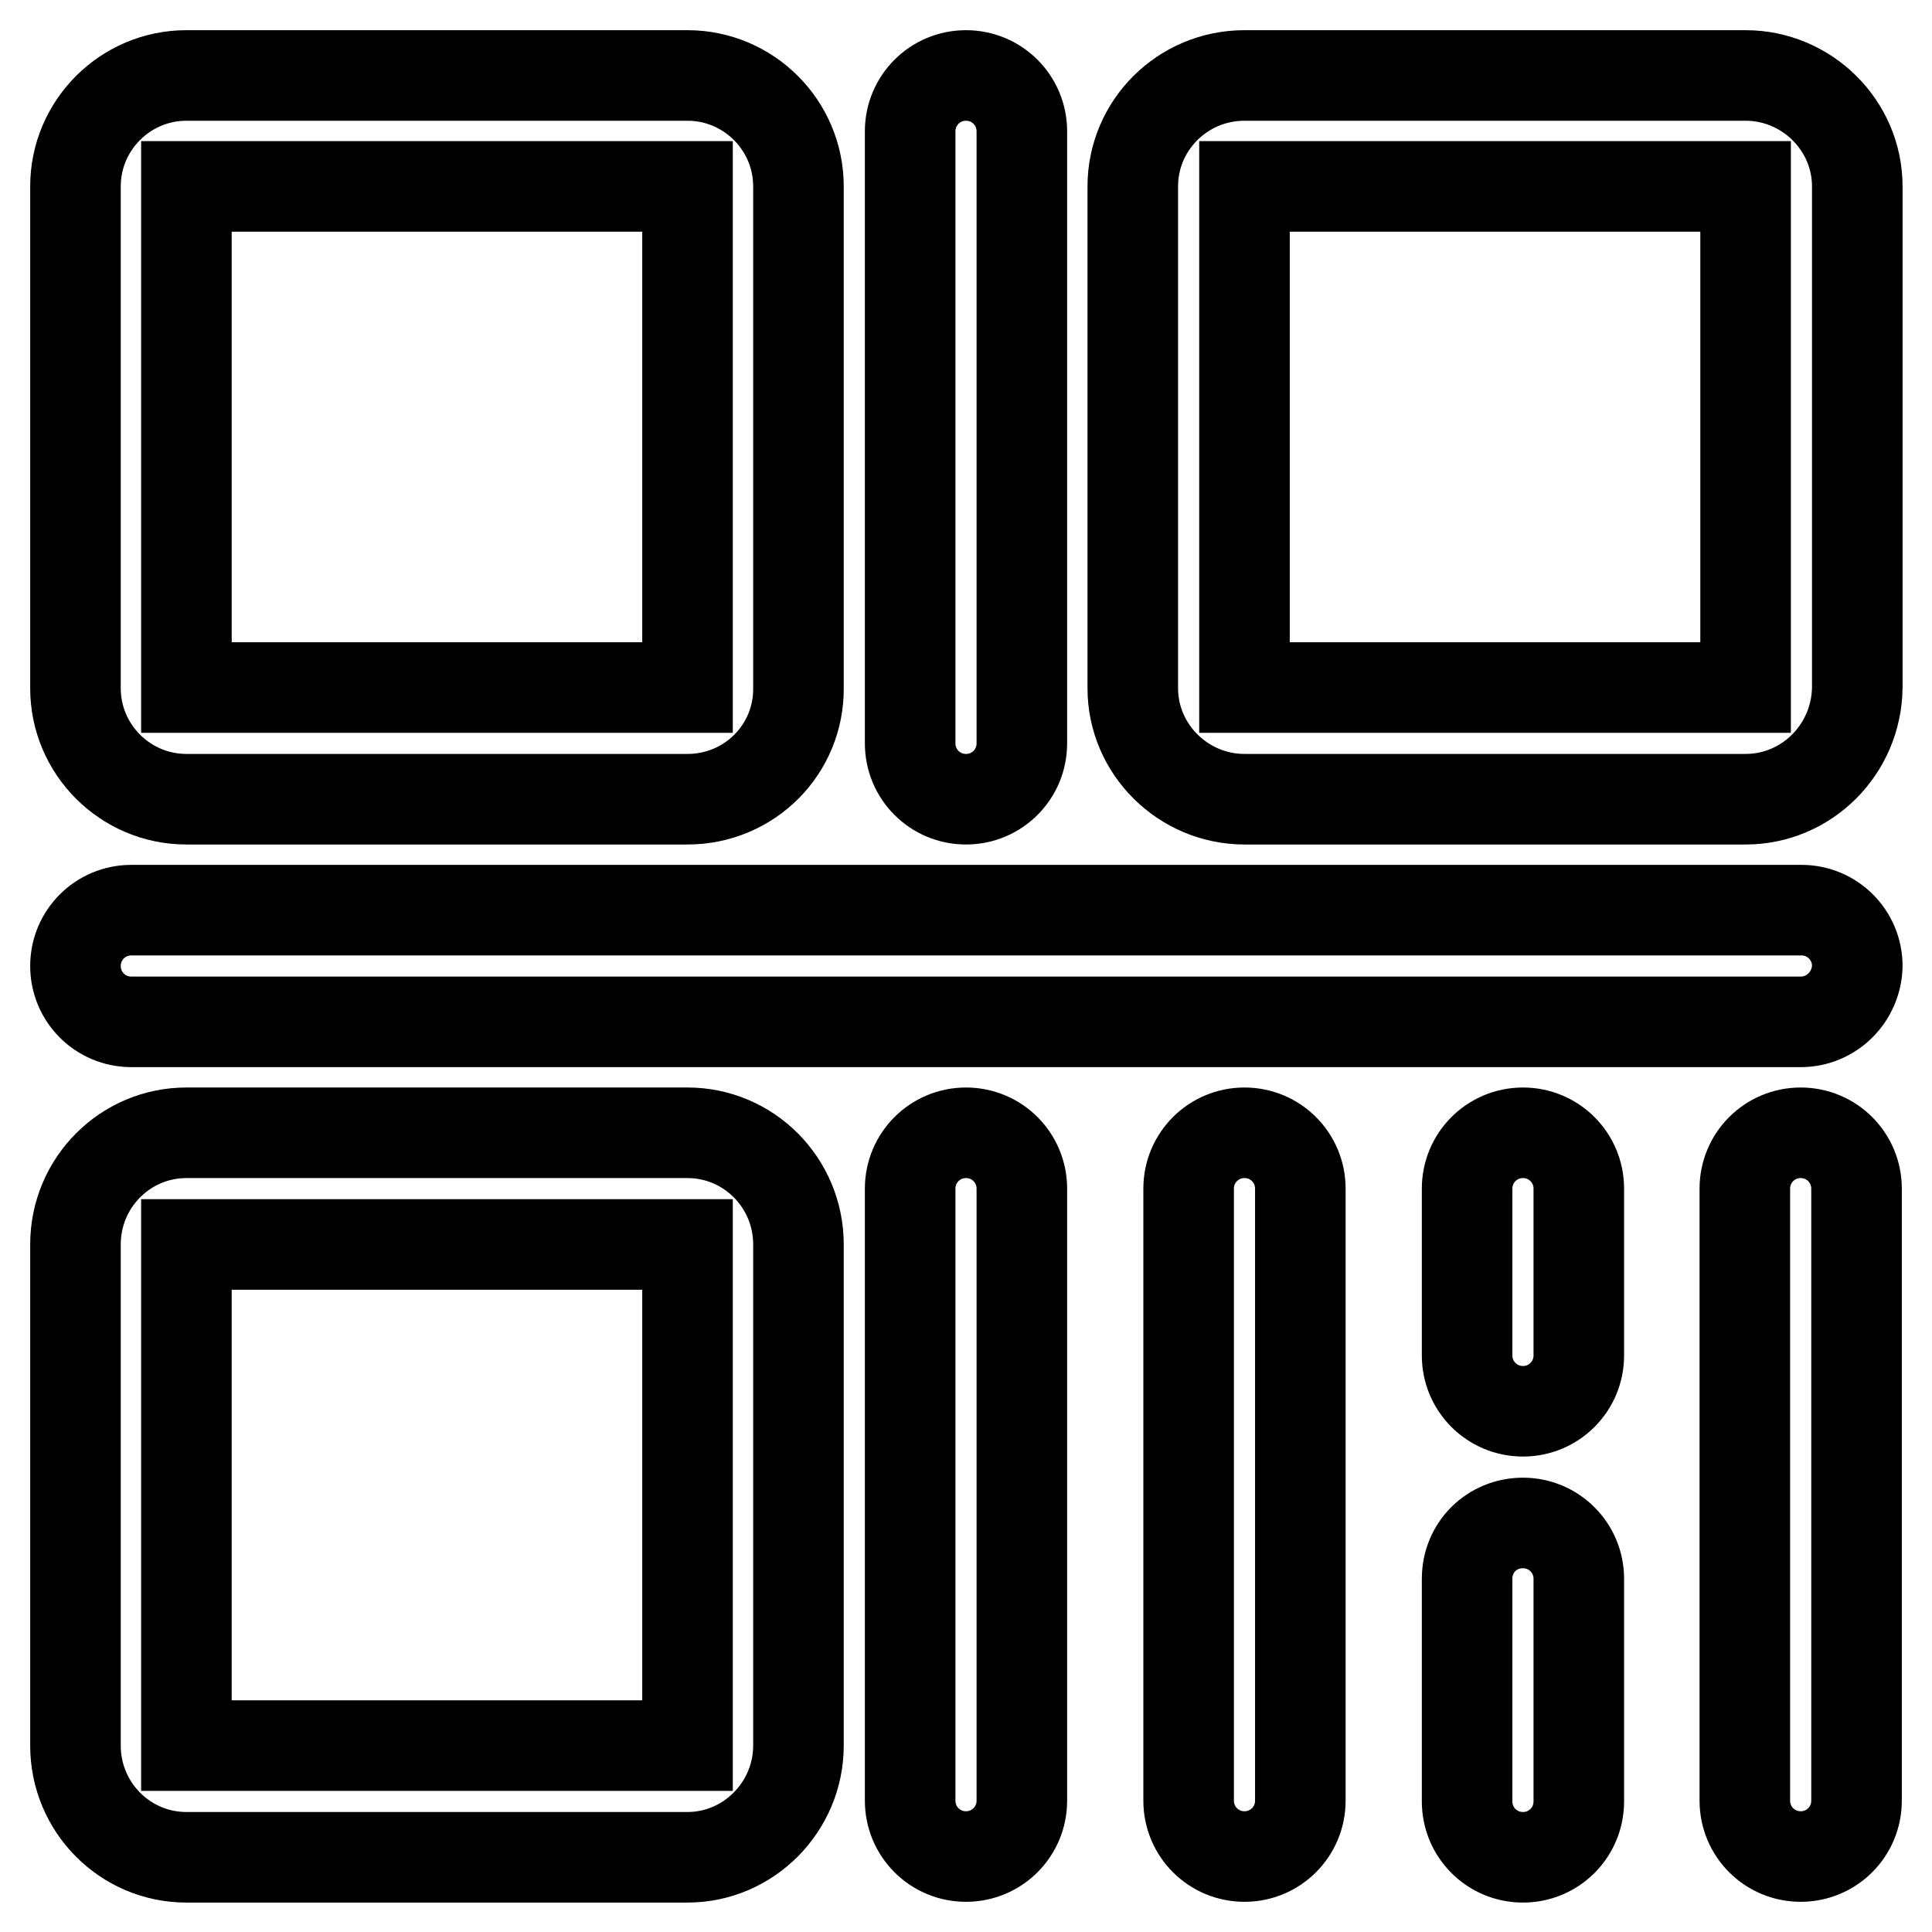
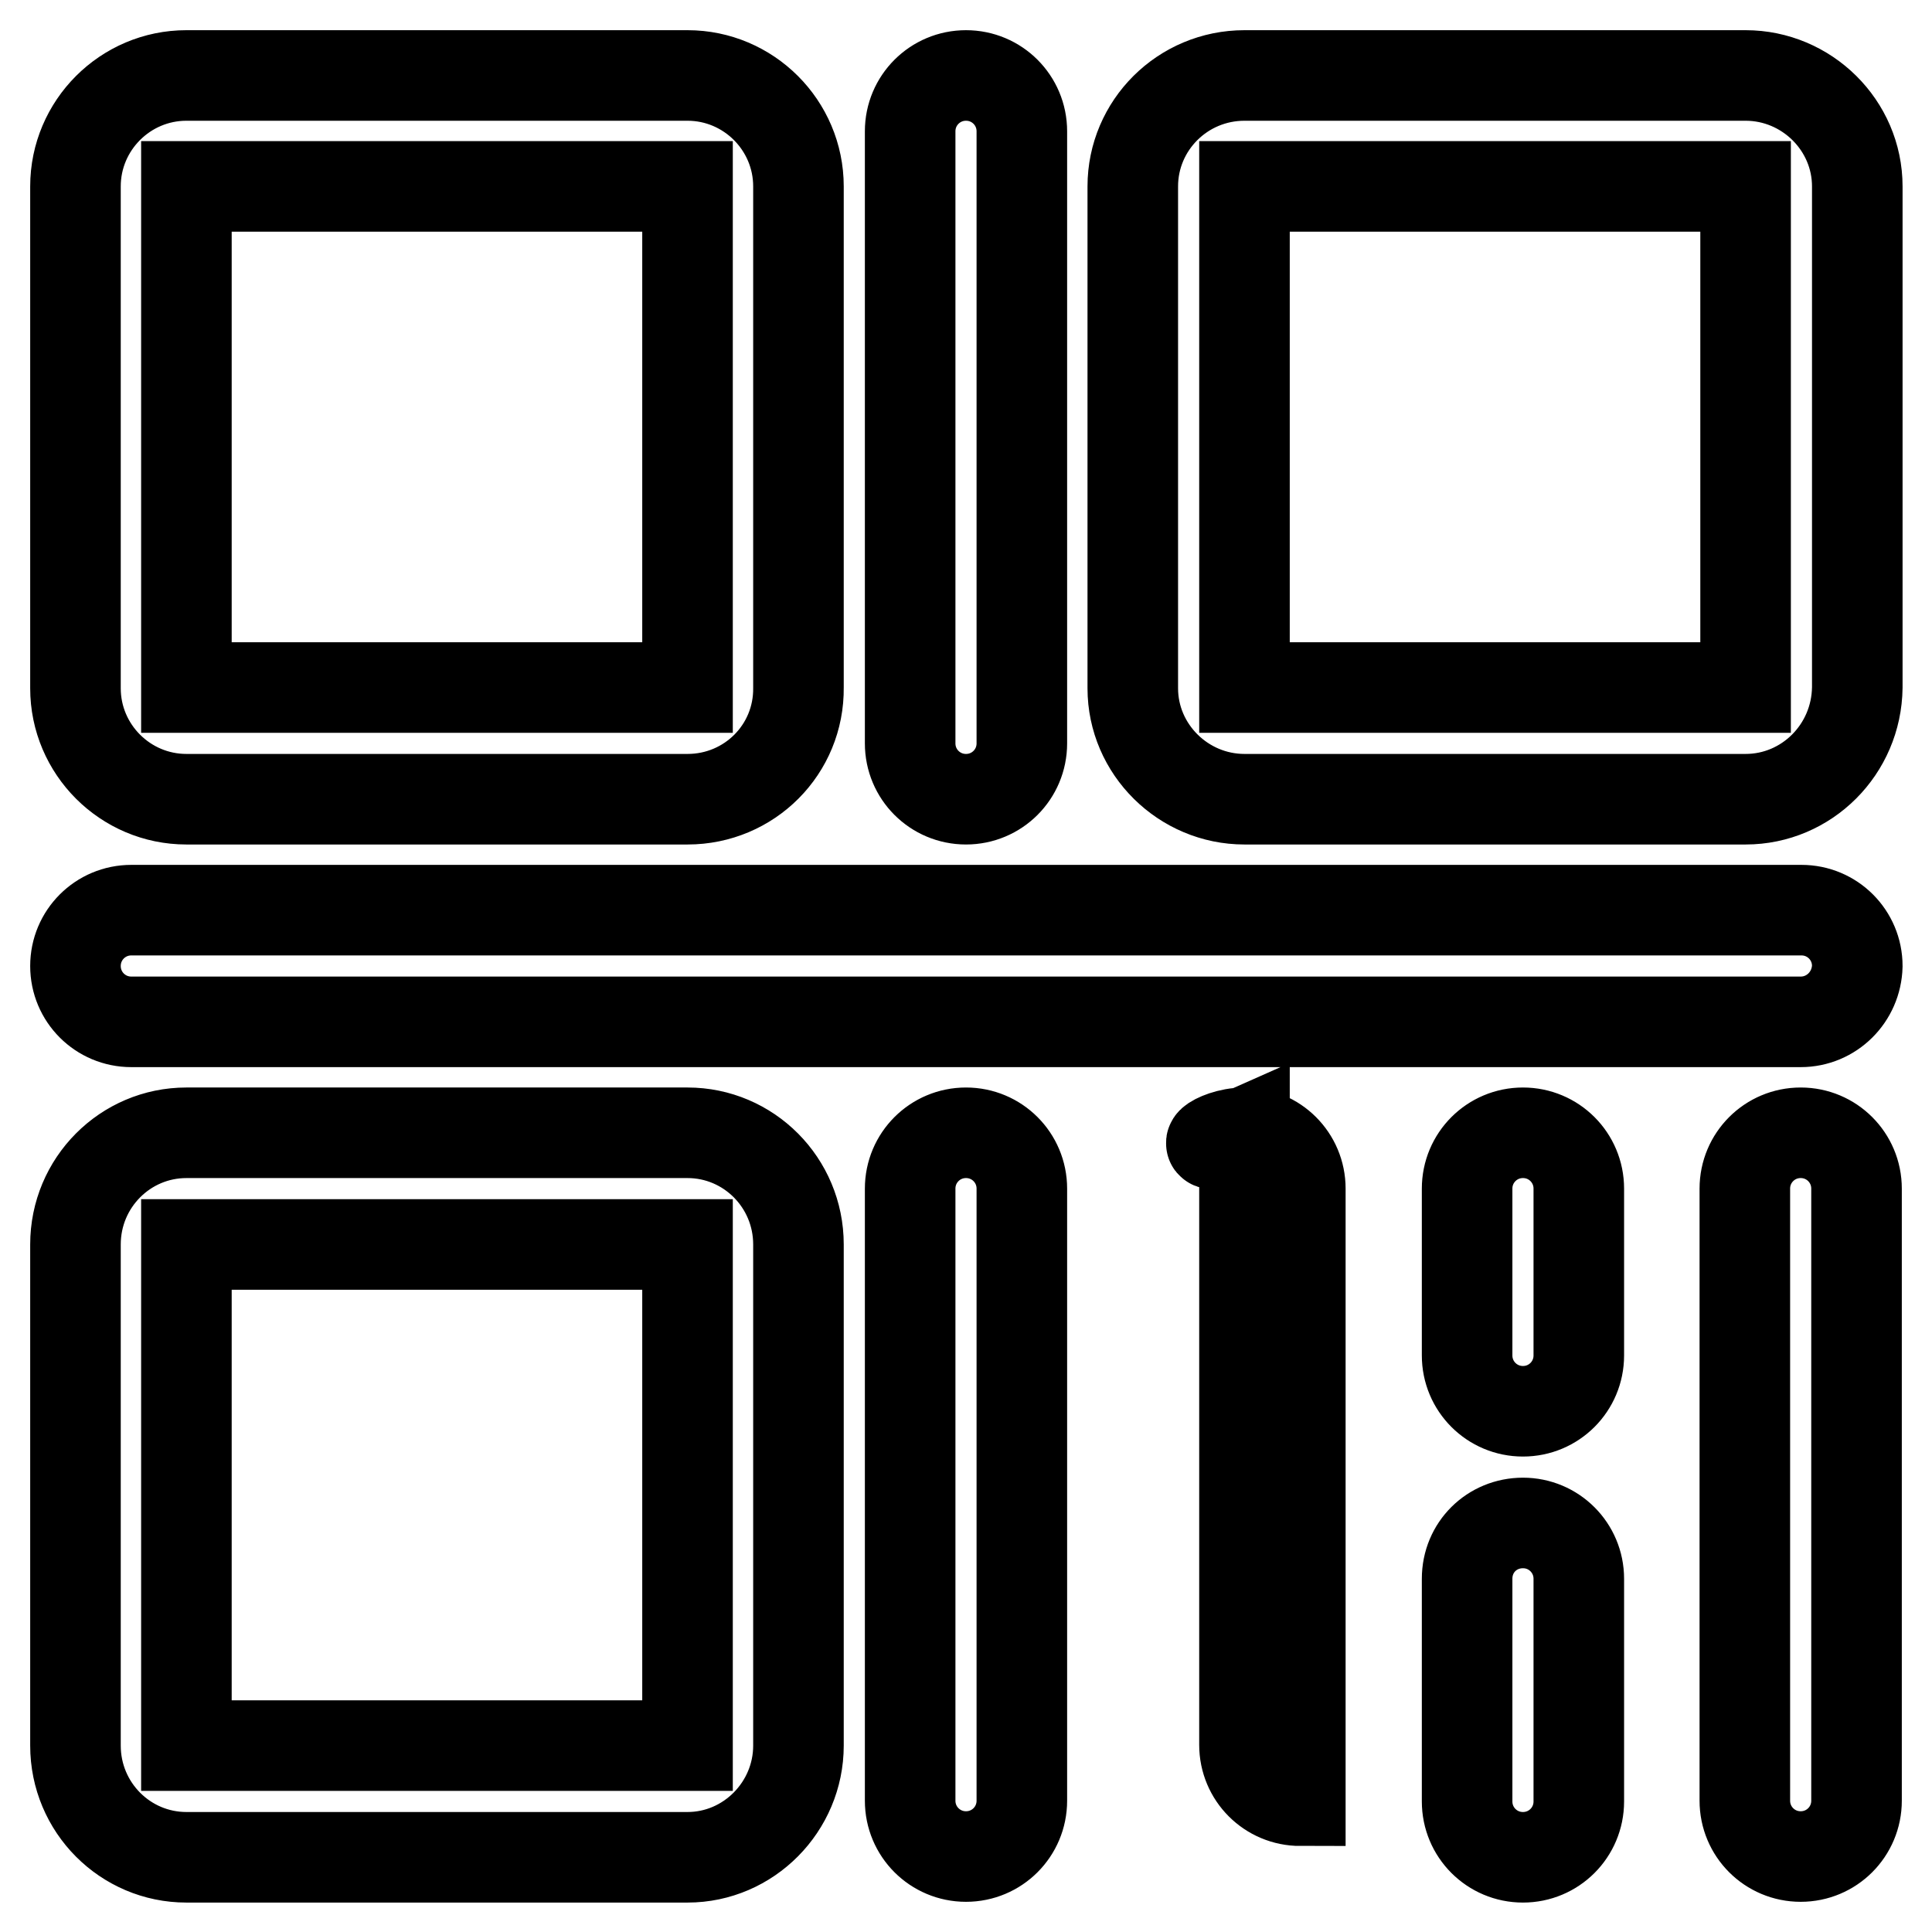
<svg xmlns="http://www.w3.org/2000/svg" version="1.1" x="0px" y="0px" viewBox="0 0 256 256" enable-background="new 0 0 256 256" xml:space="preserve">
  <g>
-     <path stroke-width="12" fill-opacity="0" stroke="#000000" d="M238.6,246c-4.1,0-7.4-3.3-7.4-7.4v-81.1c0-4.1,3.3-7.4,7.4-7.4c4.1,0,7.4,3.3,7.4,7.4v81.1 C246,242.7,242.7,246,238.6,246z M238.6,135.4H17.4c-4.1,0-7.4-3.3-7.4-7.4c0-4.1,3.3-7.4,7.4-7.4h221.3c4.1,0,7.4,3.3,7.4,7.4 C246,132.1,242.7,135.4,238.6,135.4L238.6,135.4z M231.3,105.9h-66.4c-8.1,0-14.8-6.6-14.8-14.7V24.7c0-8.1,6.6-14.7,14.8-14.7 h66.4c8.1,0,14.8,6.6,14.8,14.7v66.4C246,99.3,239.4,105.9,231.3,105.9z M231.3,24.7h-66.4v66.4h66.4V24.7z M128,105.9 c-4.1,0-7.4-3.3-7.4-7.4V17.4c0-4.1,3.3-7.4,7.4-7.4c4.1,0,7.4,3.3,7.4,7.4v81.1C135.4,102.6,132.1,105.9,128,105.9z M91.1,105.9 H24.7c-8.1,0-14.7-6.6-14.7-14.7V24.7C10,16.6,16.6,10,24.7,10h66.4c8.1,0,14.7,6.6,14.7,14.7v66.4 C105.9,99.3,99.3,105.9,91.1,105.9z M91.1,24.7H24.7v66.4h66.4V24.7z M24.7,150.1h66.4c8.1,0,14.7,6.6,14.7,14.8v66.4 c0,8.1-6.6,14.8-14.7,14.8H24.7c-8.1,0-14.7-6.6-14.7-14.8v-66.4C10,156.7,16.6,150.1,24.7,150.1z M24.7,231.3h66.4v-66.4H24.7 V231.3z M128,150.1c4.1,0,7.4,3.3,7.4,7.4v81.1c0,4.1-3.3,7.4-7.4,7.4s-7.4-3.3-7.4-7.4v-81.1C120.6,153.4,123.9,150.1,128,150.1 L128,150.1z M164.9,150.1c4.1,0,7.4,3.3,7.4,7.4v81.1c0,4.1-3.3,7.4-7.4,7.4c-4.1,0-7.4-3.3-7.4-7.4v-81.1 C157.5,153.4,160.8,150.1,164.9,150.1L164.9,150.1z M201.8,150.1c4.1,0,7.4,3.3,7.4,7.4v22.1c0,4.1-3.3,7.4-7.4,7.4 c-4.1,0-7.4-3.3-7.4-7.4v-22.1C194.4,153.4,197.7,150.1,201.8,150.1z M201.8,201.8c4.1,0,7.4,3.3,7.4,7.4v29.5 c0,4.1-3.3,7.4-7.4,7.4c-4.1,0-7.4-3.3-7.4-7.4v-29.5C194.4,205,197.7,201.8,201.8,201.8z" />
+     <path stroke-width="12" fill-opacity="0" stroke="#000000" d="M238.6,246c-4.1,0-7.4-3.3-7.4-7.4v-81.1c0-4.1,3.3-7.4,7.4-7.4c4.1,0,7.4,3.3,7.4,7.4v81.1 C246,242.7,242.7,246,238.6,246z M238.6,135.4H17.4c-4.1,0-7.4-3.3-7.4-7.4c0-4.1,3.3-7.4,7.4-7.4h221.3c4.1,0,7.4,3.3,7.4,7.4 C246,132.1,242.7,135.4,238.6,135.4L238.6,135.4z M231.3,105.9h-66.4c-8.1,0-14.8-6.6-14.8-14.7V24.7c0-8.1,6.6-14.7,14.8-14.7 h66.4c8.1,0,14.8,6.6,14.8,14.7v66.4C246,99.3,239.4,105.9,231.3,105.9z M231.3,24.7h-66.4v66.4h66.4V24.7z M128,105.9 c-4.1,0-7.4-3.3-7.4-7.4V17.4c0-4.1,3.3-7.4,7.4-7.4c4.1,0,7.4,3.3,7.4,7.4v81.1C135.4,102.6,132.1,105.9,128,105.9z M91.1,105.9 H24.7c-8.1,0-14.7-6.6-14.7-14.7V24.7C10,16.6,16.6,10,24.7,10h66.4c8.1,0,14.7,6.6,14.7,14.7v66.4 C105.9,99.3,99.3,105.9,91.1,105.9z M91.1,24.7H24.7v66.4h66.4V24.7z M24.7,150.1h66.4c8.1,0,14.7,6.6,14.7,14.8v66.4 c0,8.1-6.6,14.8-14.7,14.8H24.7c-8.1,0-14.7-6.6-14.7-14.8v-66.4C10,156.7,16.6,150.1,24.7,150.1z M24.7,231.3h66.4v-66.4H24.7 V231.3z M128,150.1c4.1,0,7.4,3.3,7.4,7.4v81.1c0,4.1-3.3,7.4-7.4,7.4s-7.4-3.3-7.4-7.4v-81.1C120.6,153.4,123.9,150.1,128,150.1 L128,150.1z M164.9,150.1c4.1,0,7.4,3.3,7.4,7.4v81.1c-4.1,0-7.4-3.3-7.4-7.4v-81.1 C157.5,153.4,160.8,150.1,164.9,150.1L164.9,150.1z M201.8,150.1c4.1,0,7.4,3.3,7.4,7.4v22.1c0,4.1-3.3,7.4-7.4,7.4 c-4.1,0-7.4-3.3-7.4-7.4v-22.1C194.4,153.4,197.7,150.1,201.8,150.1z M201.8,201.8c4.1,0,7.4,3.3,7.4,7.4v29.5 c0,4.1-3.3,7.4-7.4,7.4c-4.1,0-7.4-3.3-7.4-7.4v-29.5C194.4,205,197.7,201.8,201.8,201.8z" />
  </g>
</svg>